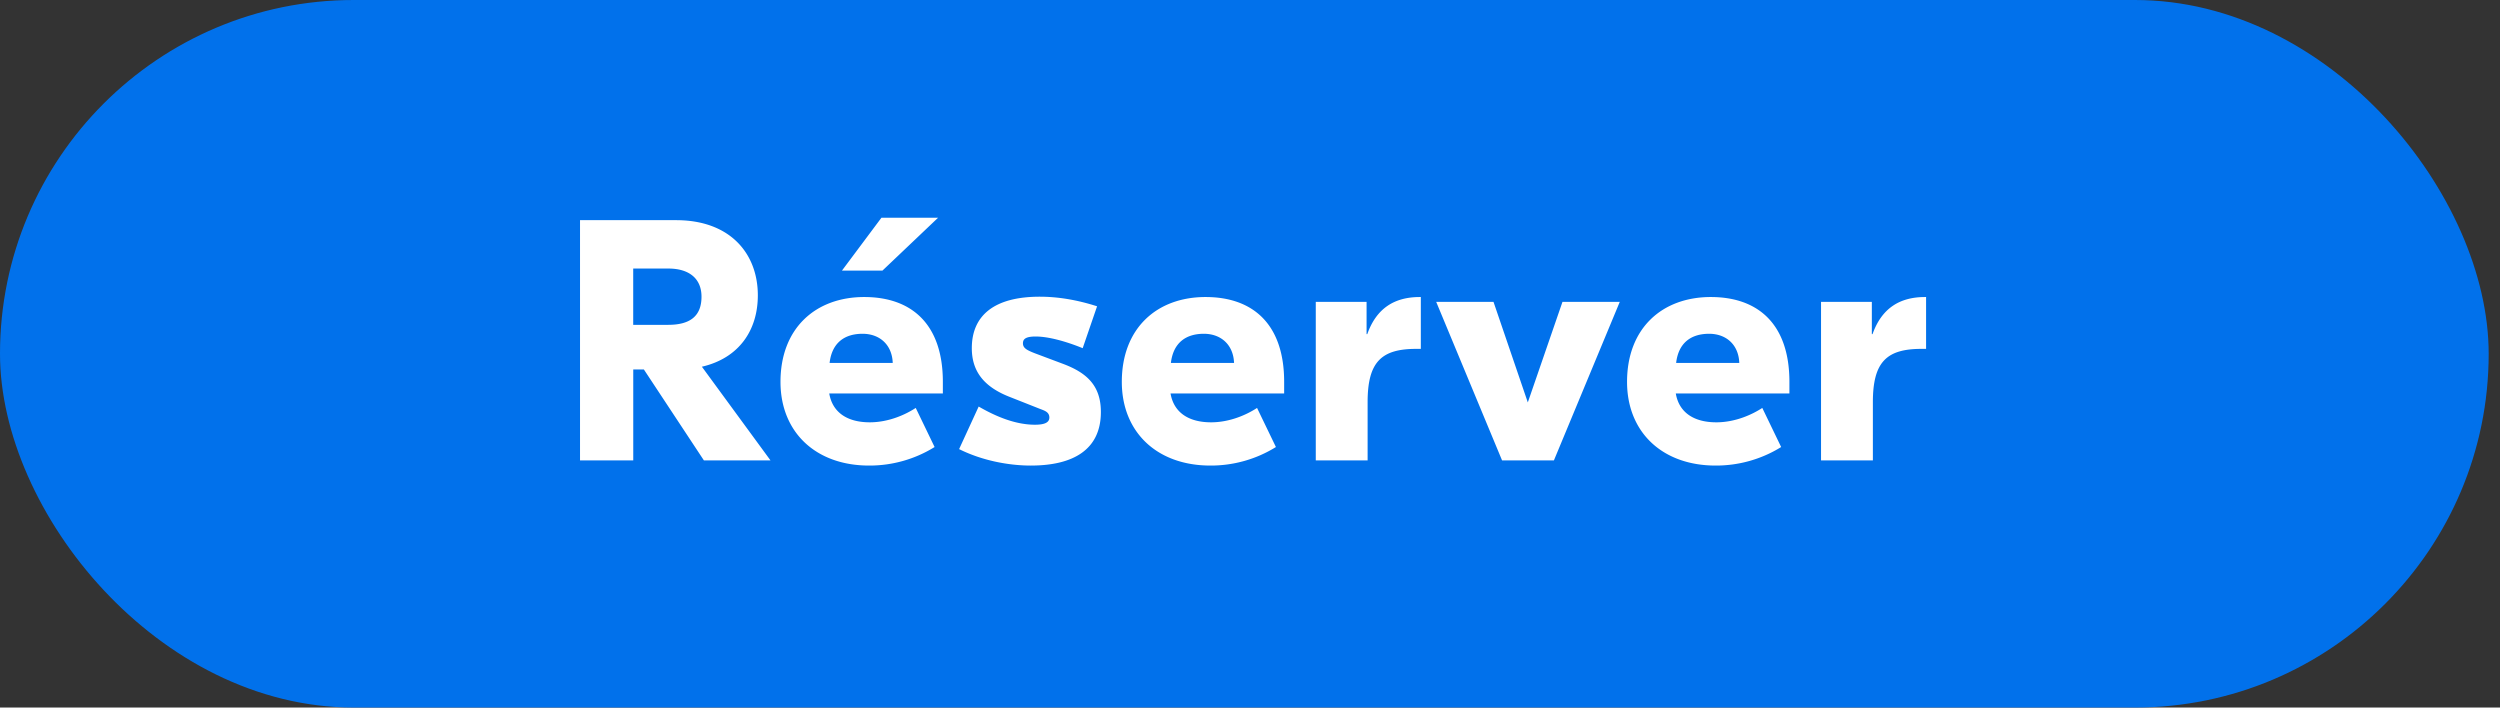
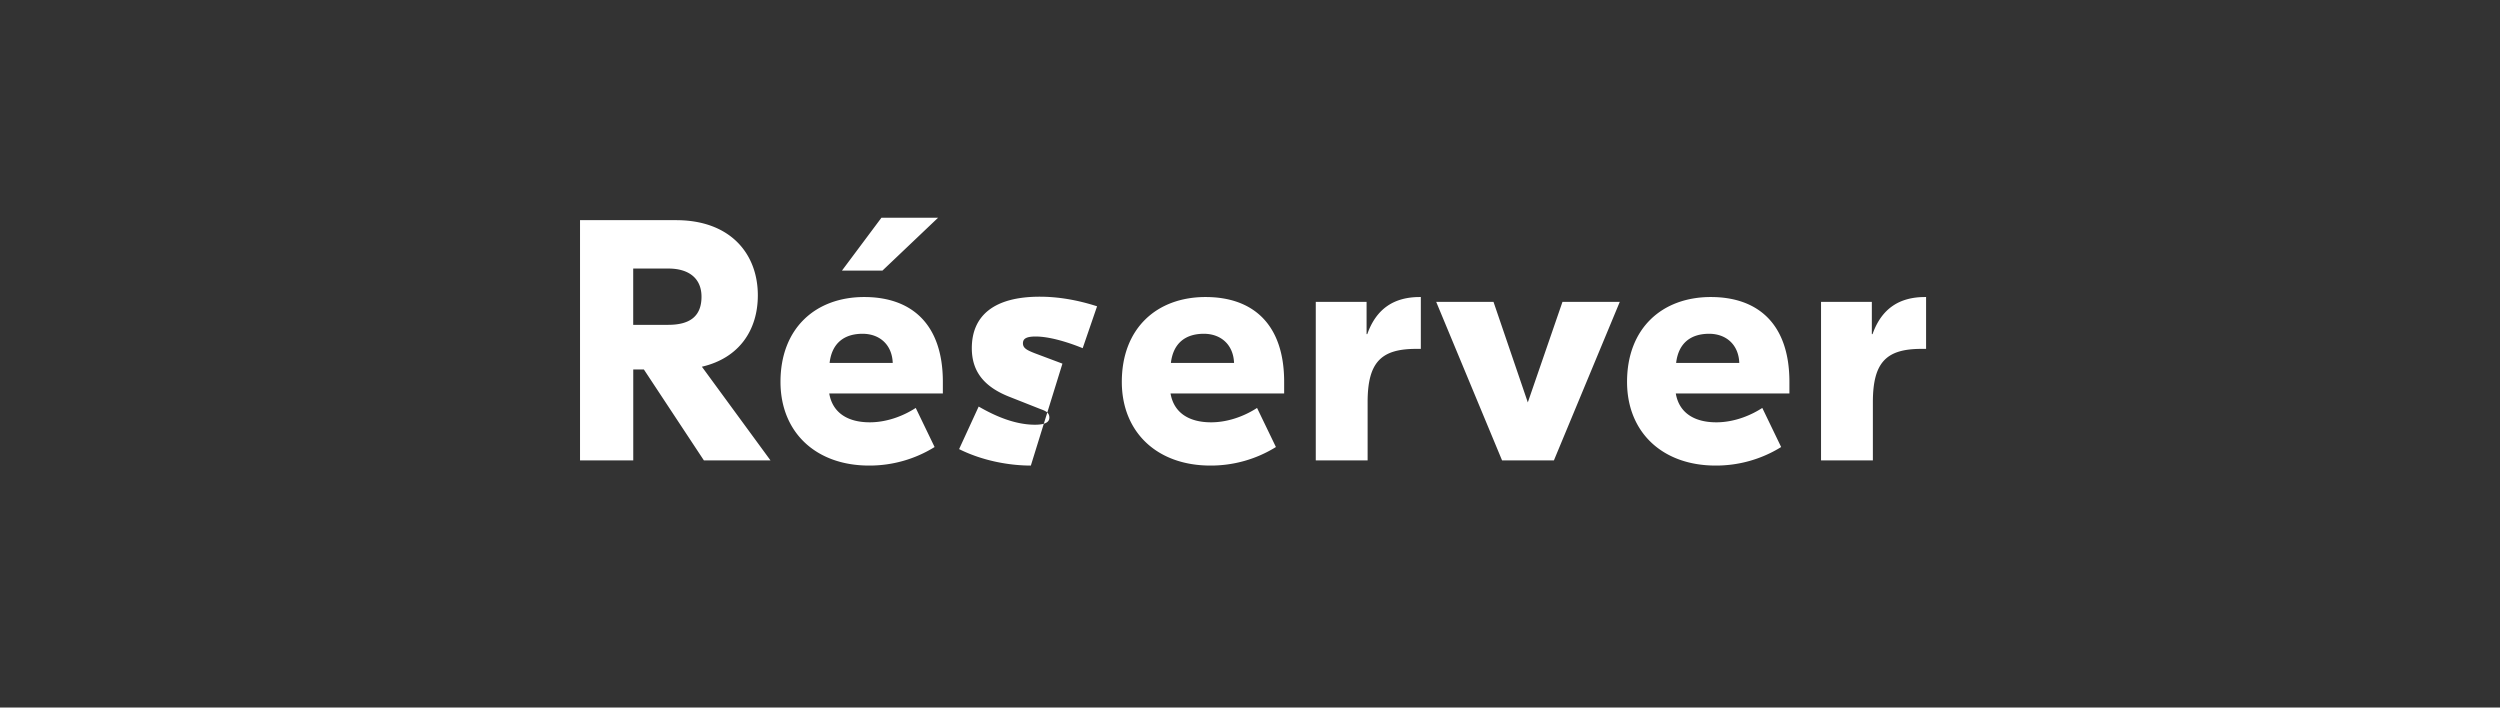
<svg xmlns="http://www.w3.org/2000/svg" width="106" height="30" viewBox="0 0 106 30" fill="none">
  <rect x="0" y="0" width="106" height="30" fill="#333333" stroke="none" />
-   <rect width="105.52" height="30" rx="15" fill="#0171EB" />
-   <path d="M29.846 19.522L27.3 15.665h-.45v3.857h-2.257V9.335h4.075c2.285 0 3.464 1.411 3.464 3.187 0 1.484-.8 2.663-2.372 3.027l2.91 3.973h-2.823zm-2.998-8.135v2.386h1.485c.902 0 1.411-.35 1.411-1.193 0-.757-.51-1.194-1.411-1.194h-1.485zm12.925-2.154l-2.357 2.24h-1.717l1.673-2.24h2.401zm-3.129 3.361c2.023 0 3.333 1.165 3.333 3.595v.495H35.16c.146.844.815 1.222 1.717 1.222.815 0 1.528-.334 1.95-.61l.8 1.658a5.232 5.232 0 01-2.779.786c-2.256 0-3.755-1.412-3.755-3.55 0-2.271 1.485-3.596 3.551-3.596zm-.072 1.558c-.742 0-1.296.363-1.397 1.237h2.677c-.029-.786-.567-1.237-1.28-1.237zm7.136 5.588c-.888 0-2.023-.19-3.042-.698l.83-1.805c.728.422 1.557.771 2.387.771.393 0 .61-.087.61-.305 0-.262-.261-.306-.465-.393l-1.179-.466c-1.106-.422-1.644-1.077-1.644-2.081 0-1.383.946-2.183 2.881-2.183.757 0 1.572.13 2.43.407l-.61 1.776c-.714-.291-1.456-.495-1.994-.495-.437 0-.539.116-.539.291 0 .204.175.291.51.422l1.164.437c1.019.378 1.63.917 1.63 2.052 0 1.6-1.179 2.27-2.969 2.27zm7.408-7.146c2.023 0 3.332 1.165 3.332 3.595v.495h-4.817c.146.844.815 1.222 1.718 1.222.815 0 1.528-.334 1.95-.61l.8 1.658a5.233 5.233 0 01-2.78.786c-2.255 0-3.754-1.412-3.754-3.55 0-2.271 1.484-3.596 3.55-3.596zm-.073 1.558c-.742 0-1.295.363-1.397 1.237h2.678c-.03-.786-.568-1.237-1.281-1.237zm9.2-1.558v2.198h-.19c-1.47 0-2.066.538-2.066 2.256v2.474h-2.198v-6.724h2.154v1.368h.03c.392-1.106 1.164-1.572 2.226-1.572h.044zm6.006.204h2.43l-2.794 6.724h-2.197l-2.794-6.724h2.43l1.455 4.264 1.47-4.264zm6.29-.204c2.022 0 3.332 1.165 3.332 3.595v.495h-4.817c.145.844.815 1.222 1.717 1.222.815 0 1.528-.334 1.95-.61l.8 1.658a5.233 5.233 0 01-2.779.786c-2.256 0-3.755-1.412-3.755-3.55 0-2.271 1.485-3.596 3.551-3.596zm-.073 1.558c-.743 0-1.296.363-1.398 1.237h2.678c-.029-.786-.567-1.237-1.28-1.237zm9.2-1.558v2.198h-.19c-1.47 0-2.066.538-2.066 2.256v2.474h-2.198v-6.724h2.154v1.368h.03c.392-1.106 1.163-1.572 2.226-1.572h.043z" fill="#fff" />
+   <path d="M29.846 19.522L27.3 15.665h-.45v3.857h-2.257V9.335h4.075c2.285 0 3.464 1.411 3.464 3.187 0 1.484-.8 2.663-2.372 3.027l2.91 3.973h-2.823zm-2.998-8.135v2.386h1.485c.902 0 1.411-.35 1.411-1.193 0-.757-.51-1.194-1.411-1.194h-1.485zm12.925-2.154l-2.357 2.24h-1.717l1.673-2.24h2.401zm-3.129 3.361c2.023 0 3.333 1.165 3.333 3.595v.495H35.16c.146.844.815 1.222 1.717 1.222.815 0 1.528-.334 1.95-.61l.8 1.658a5.232 5.232 0 01-2.779.786c-2.256 0-3.755-1.412-3.755-3.55 0-2.271 1.485-3.596 3.551-3.596zm-.072 1.558c-.742 0-1.296.363-1.397 1.237h2.677c-.029-.786-.567-1.237-1.28-1.237zm7.136 5.588c-.888 0-2.023-.19-3.042-.698l.83-1.805c.728.422 1.557.771 2.387.771.393 0 .61-.087.61-.305 0-.262-.261-.306-.465-.393l-1.179-.466c-1.106-.422-1.644-1.077-1.644-2.081 0-1.383.946-2.183 2.881-2.183.757 0 1.572.13 2.43.407l-.61 1.776c-.714-.291-1.456-.495-1.994-.495-.437 0-.539.116-.539.291 0 .204.175.291.51.422l1.164.437zm7.408-7.146c2.023 0 3.332 1.165 3.332 3.595v.495h-4.817c.146.844.815 1.222 1.718 1.222.815 0 1.528-.334 1.95-.61l.8 1.658a5.233 5.233 0 01-2.78.786c-2.255 0-3.754-1.412-3.754-3.55 0-2.271 1.484-3.596 3.55-3.596zm-.073 1.558c-.742 0-1.295.363-1.397 1.237h2.678c-.03-.786-.568-1.237-1.281-1.237zm9.2-1.558v2.198h-.19c-1.47 0-2.066.538-2.066 2.256v2.474h-2.198v-6.724h2.154v1.368h.03c.392-1.106 1.164-1.572 2.226-1.572h.044zm6.006.204h2.43l-2.794 6.724h-2.197l-2.794-6.724h2.43l1.455 4.264 1.47-4.264zm6.29-.204c2.022 0 3.332 1.165 3.332 3.595v.495h-4.817c.145.844.815 1.222 1.717 1.222.815 0 1.528-.334 1.95-.61l.8 1.658a5.233 5.233 0 01-2.779.786c-2.256 0-3.755-1.412-3.755-3.55 0-2.271 1.485-3.596 3.551-3.596zm-.073 1.558c-.743 0-1.296.363-1.398 1.237h2.678c-.029-.786-.567-1.237-1.28-1.237zm9.2-1.558v2.198h-.19c-1.47 0-2.066.538-2.066 2.256v2.474h-2.198v-6.724h2.154v1.368h.03c.392-1.106 1.163-1.572 2.226-1.572h.043z" fill="#fff" />
</svg>